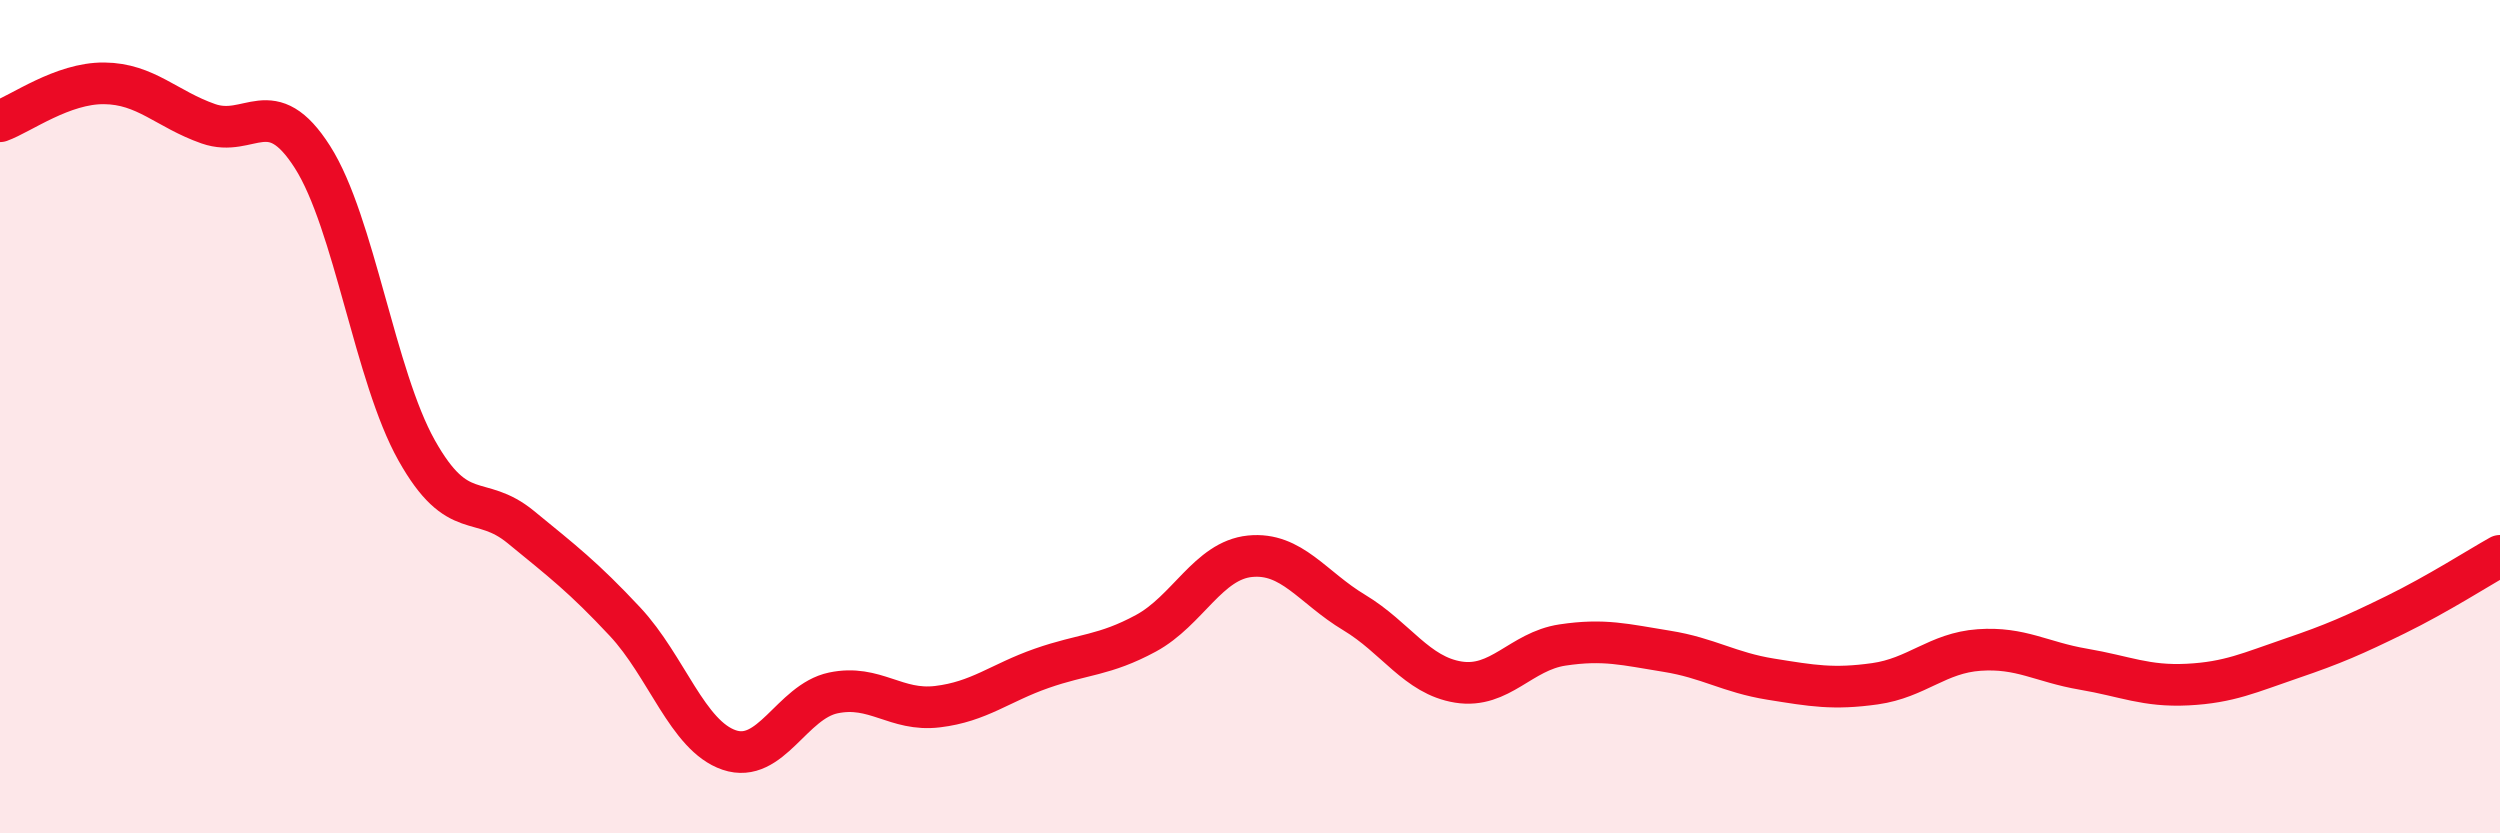
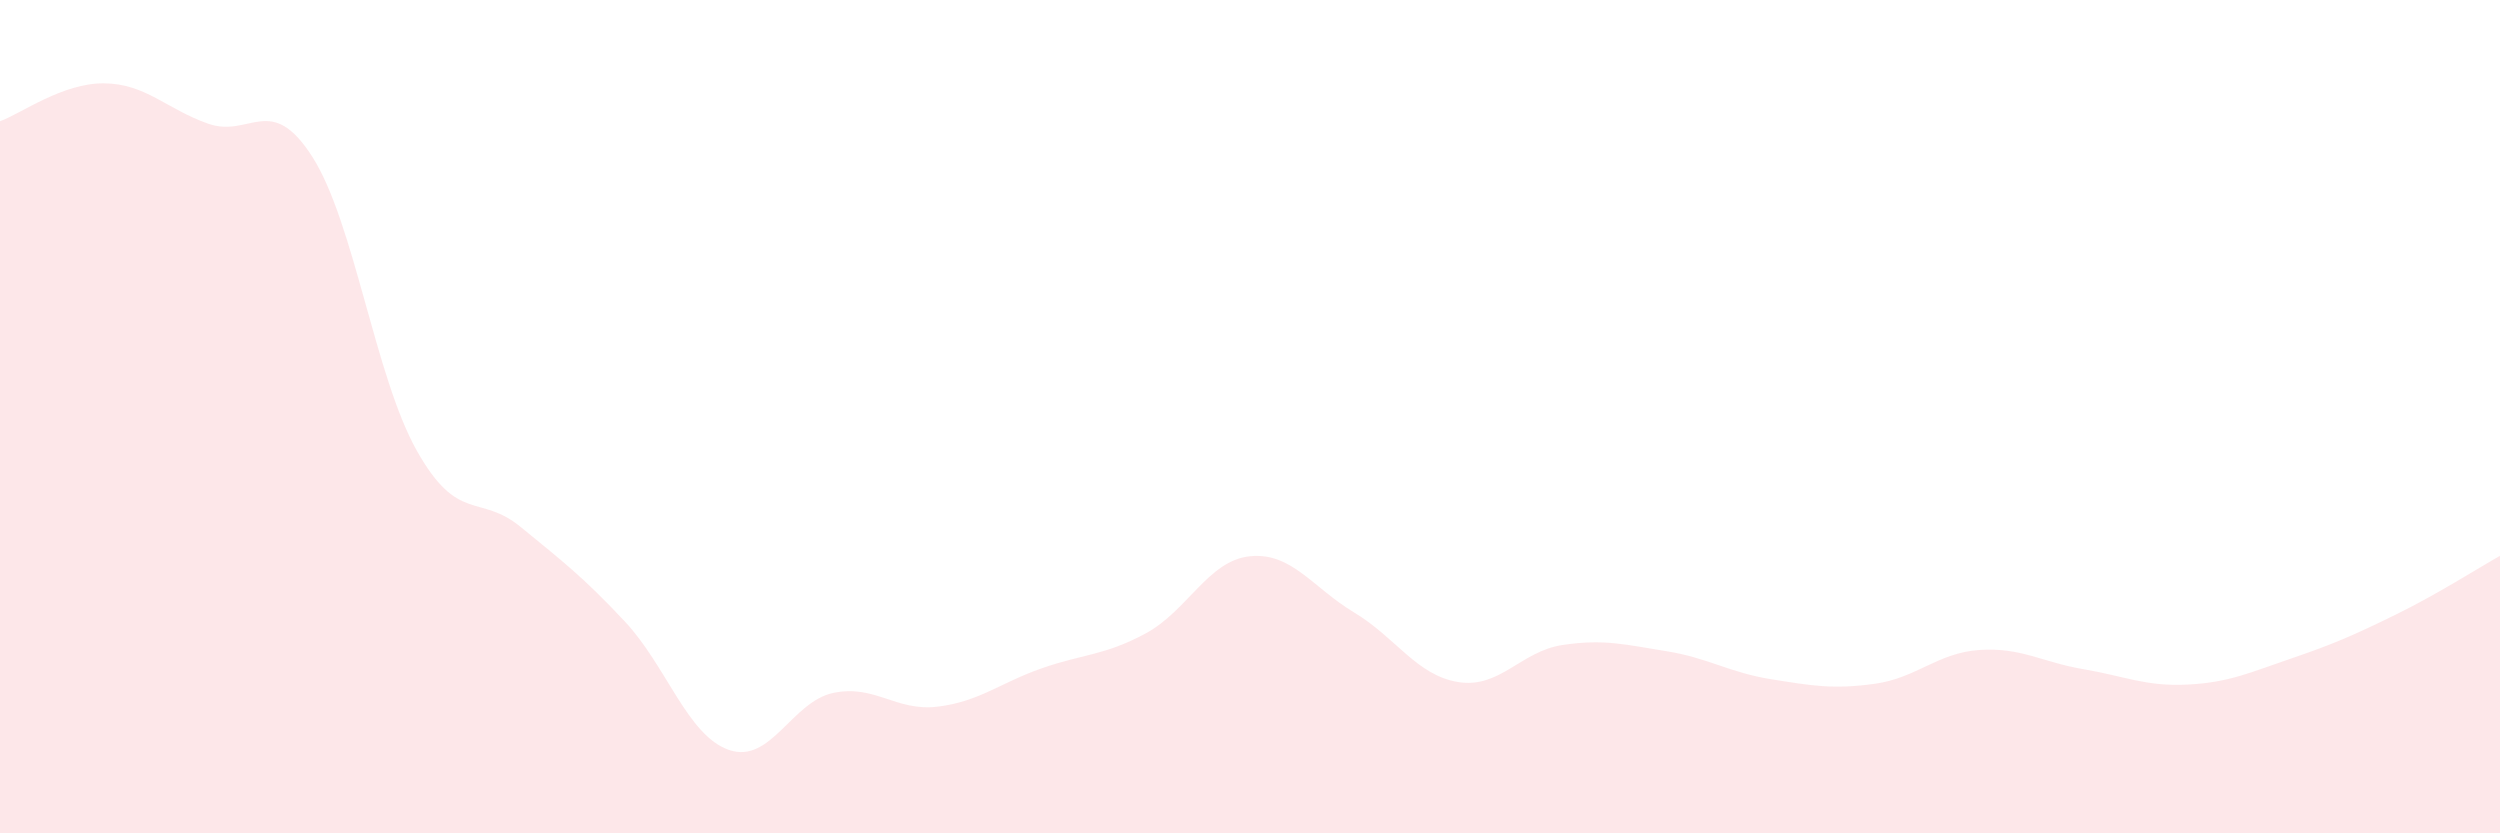
<svg xmlns="http://www.w3.org/2000/svg" width="60" height="20" viewBox="0 0 60 20">
  <path d="M 0,2.91 C 0.5,2.73 1.5,1.99 2.5,2 C 3.5,2.01 4,2.62 5,2.97 C 6,3.32 6.5,2.2 7.5,3.77 C 8.5,5.34 9,9.03 10,10.81 C 11,12.59 11.5,11.83 12.5,12.65 C 13.5,13.47 14,13.85 15,14.92 C 16,15.99 16.5,17.66 17.5,18 C 18.5,18.34 19,16.84 20,16.63 C 21,16.42 21.5,17.08 22.5,16.96 C 23.5,16.84 24,16.39 25,16.04 C 26,15.69 26.5,15.74 27.5,15.2 C 28.5,14.66 29,13.45 30,13.35 C 31,13.25 31.5,14.1 32.5,14.7 C 33.5,15.3 34,16.21 35,16.37 C 36,16.53 36.5,15.63 37.5,15.48 C 38.5,15.33 39,15.47 40,15.63 C 41,15.79 41.5,16.14 42.5,16.3 C 43.5,16.46 44,16.55 45,16.41 C 46,16.27 46.5,15.67 47.5,15.6 C 48.5,15.53 49,15.89 50,16.06 C 51,16.23 51.5,16.48 52.5,16.43 C 53.5,16.38 54,16.14 55,15.8 C 56,15.46 56.5,15.24 57.5,14.75 C 58.5,14.26 59.5,13.62 60,13.34L60 20L0 20Z" fill="#EB0A25" opacity="0.1" stroke-linecap="round" stroke-linejoin="round" />
-   <path d="M 0,2.91 C 0.5,2.73 1.5,1.99 2.5,2 C 3.5,2.01 4,2.62 5,2.97 C 6,3.32 6.5,2.2 7.5,3.77 C 8.5,5.34 9,9.03 10,10.81 C 11,12.59 11.5,11.83 12.5,12.65 C 13.5,13.47 14,13.85 15,14.92 C 16,15.99 16.5,17.66 17.5,18 C 18.5,18.34 19,16.84 20,16.63 C 21,16.42 21.5,17.08 22.5,16.96 C 23.5,16.84 24,16.39 25,16.04 C 26,15.69 26.5,15.74 27.5,15.2 C 28.5,14.66 29,13.45 30,13.35 C 31,13.25 31.5,14.1 32.5,14.7 C 33.5,15.3 34,16.21 35,16.37 C 36,16.53 36.5,15.63 37.5,15.48 C 38.5,15.33 39,15.47 40,15.63 C 41,15.79 41.5,16.14 42.5,16.3 C 43.5,16.46 44,16.55 45,16.41 C 46,16.27 46.5,15.67 47.5,15.6 C 48.5,15.53 49,15.89 50,16.06 C 51,16.23 51.5,16.48 52.5,16.43 C 53.5,16.38 54,16.14 55,15.8 C 56,15.46 56.5,15.24 57.5,14.75 C 58.5,14.26 59.5,13.62 60,13.34" stroke="#EB0A25" stroke-width="1" fill="none" stroke-linecap="round" stroke-linejoin="round" />
</svg>